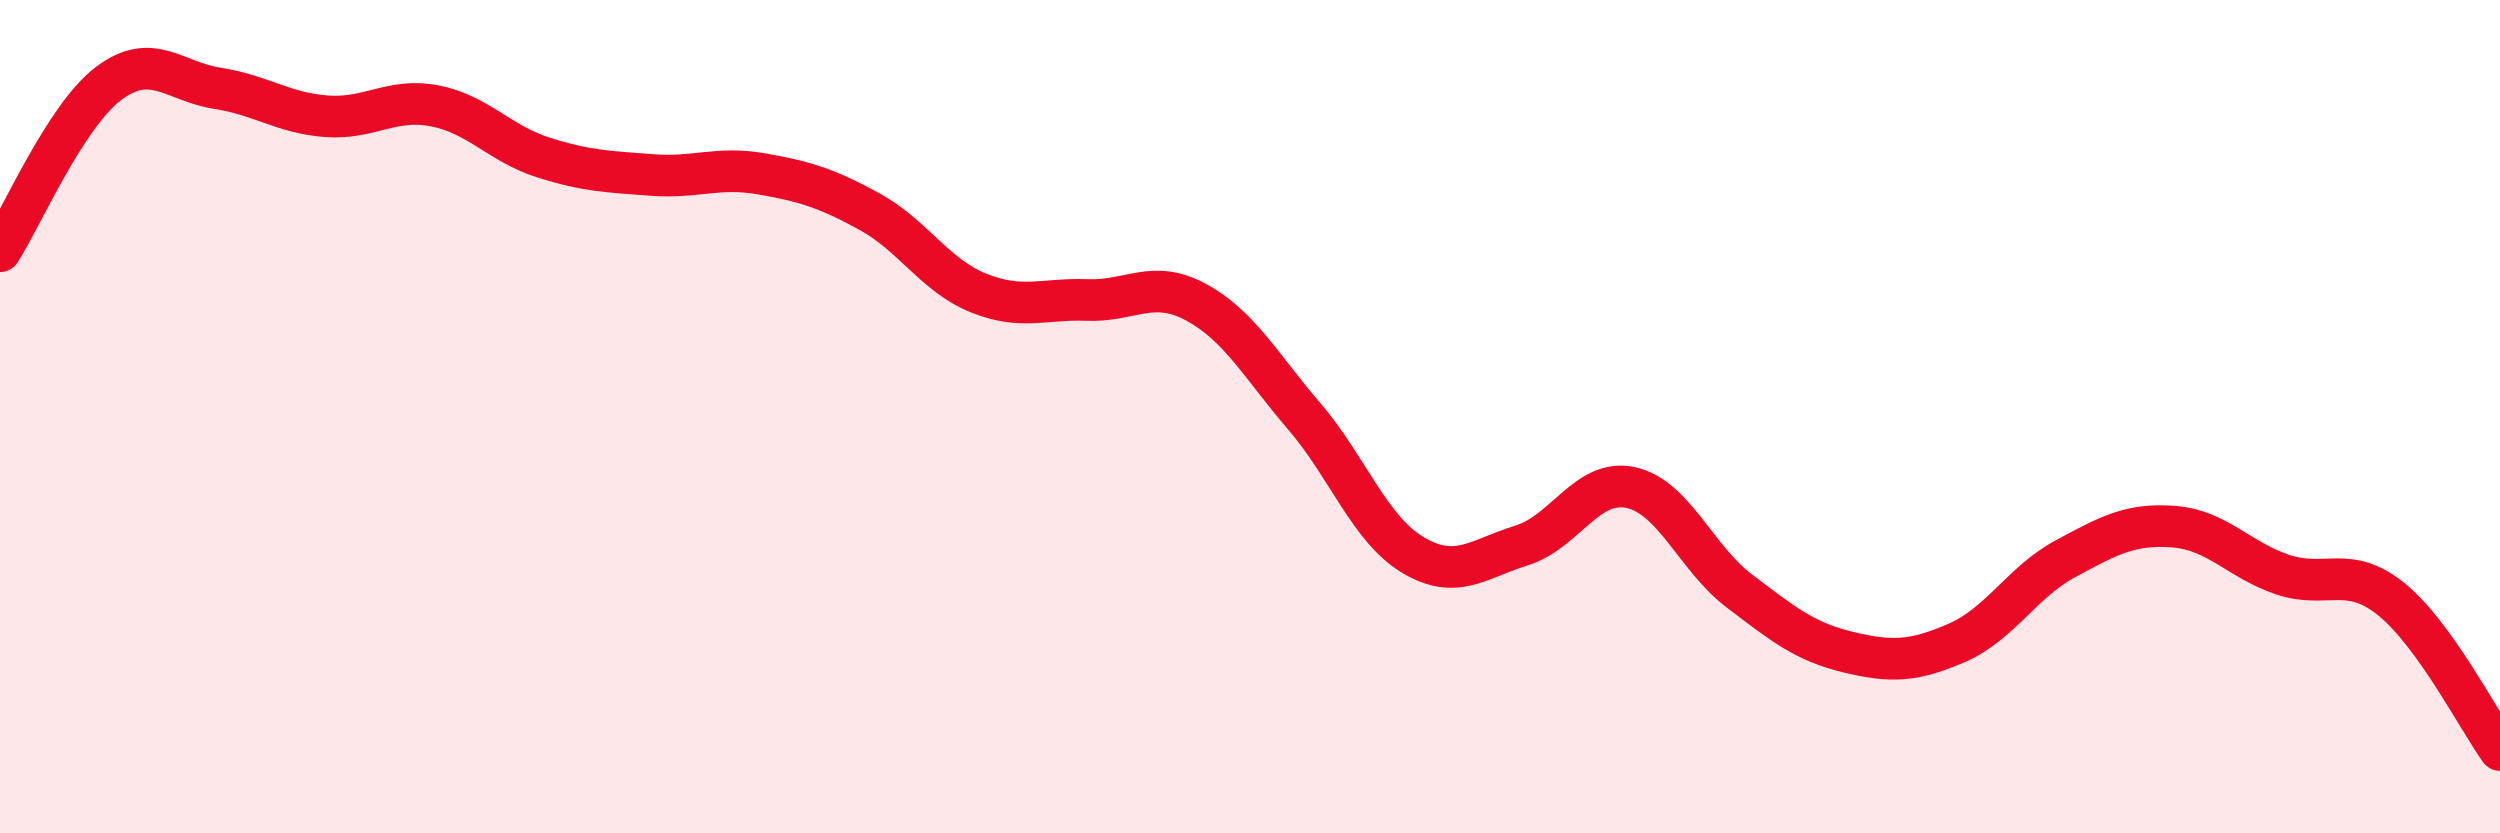
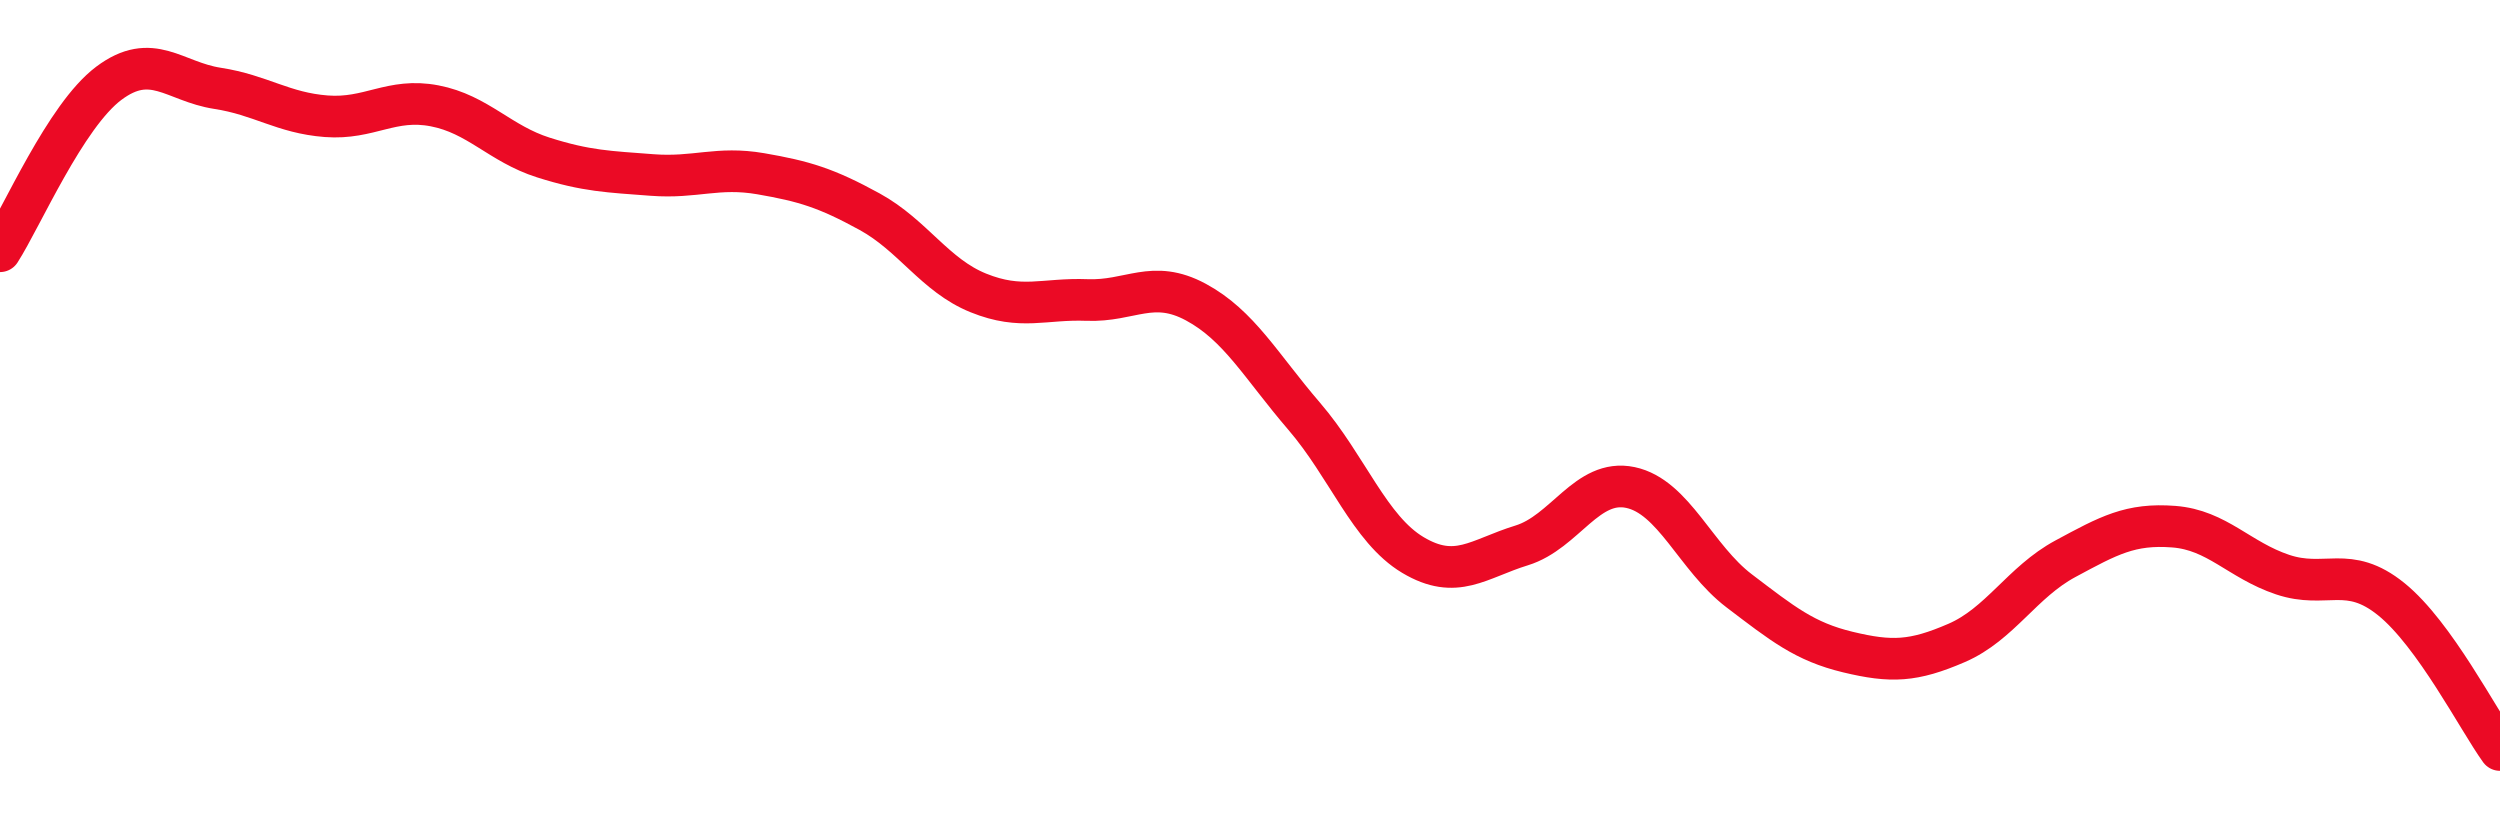
<svg xmlns="http://www.w3.org/2000/svg" width="60" height="20" viewBox="0 0 60 20">
-   <path d="M 0,6.03 C 0.52,5.22 1.57,2.78 2.61,2 C 3.65,1.22 4.18,1.96 5.22,2.12 C 6.26,2.28 6.79,2.71 7.83,2.79 C 8.87,2.87 9.39,2.34 10.43,2.54 C 11.47,2.74 12,3.45 13.04,3.78 C 14.08,4.11 14.61,4.12 15.65,4.2 C 16.69,4.28 17.22,3.99 18.26,4.17 C 19.3,4.35 19.83,4.51 20.87,5.08 C 21.91,5.65 22.44,6.61 23.48,7.03 C 24.52,7.45 25.05,7.16 26.09,7.2 C 27.13,7.24 27.66,6.69 28.7,7.25 C 29.74,7.81 30.26,8.78 31.3,9.99 C 32.34,11.2 32.87,12.7 33.91,13.32 C 34.95,13.94 35.48,13.41 36.52,13.09 C 37.56,12.77 38.09,11.48 39.13,11.7 C 40.17,11.92 40.7,13.39 41.74,14.18 C 42.78,14.97 43.31,15.4 44.35,15.65 C 45.39,15.9 45.92,15.88 46.96,15.43 C 48,14.98 48.53,13.97 49.57,13.41 C 50.61,12.85 51.13,12.56 52.17,12.64 C 53.21,12.72 53.74,13.44 54.78,13.79 C 55.82,14.14 56.35,13.54 57.39,14.38 C 58.43,15.22 59.48,17.28 60,18L60 20L0 20Z" fill="#EB0A25" opacity="0.1" stroke-linecap="round" stroke-linejoin="round" />
  <path d="M 0,6.03 C 0.52,5.22 1.57,2.78 2.61,2 C 3.65,1.22 4.18,1.96 5.22,2.12 C 6.26,2.28 6.79,2.71 7.83,2.79 C 8.87,2.87 9.39,2.34 10.43,2.54 C 11.47,2.74 12,3.45 13.04,3.78 C 14.08,4.11 14.61,4.12 15.65,4.2 C 16.69,4.28 17.22,3.99 18.26,4.17 C 19.3,4.35 19.83,4.51 20.87,5.08 C 21.91,5.65 22.44,6.61 23.48,7.03 C 24.52,7.45 25.05,7.16 26.09,7.2 C 27.13,7.24 27.66,6.69 28.7,7.25 C 29.74,7.81 30.26,8.78 31.3,9.99 C 32.34,11.2 32.87,12.7 33.91,13.32 C 34.95,13.94 35.48,13.41 36.52,13.09 C 37.56,12.77 38.09,11.48 39.13,11.7 C 40.17,11.92 40.7,13.39 41.74,14.18 C 42.78,14.97 43.31,15.4 44.35,15.65 C 45.39,15.9 45.92,15.88 46.96,15.43 C 48,14.98 48.53,13.97 49.57,13.41 C 50.61,12.85 51.13,12.56 52.17,12.64 C 53.21,12.72 53.74,13.44 54.78,13.79 C 55.82,14.14 56.35,13.54 57.39,14.38 C 58.43,15.22 59.48,17.28 60,18" stroke="#EB0A25" stroke-width="1" fill="none" stroke-linecap="round" stroke-linejoin="round" />
</svg>